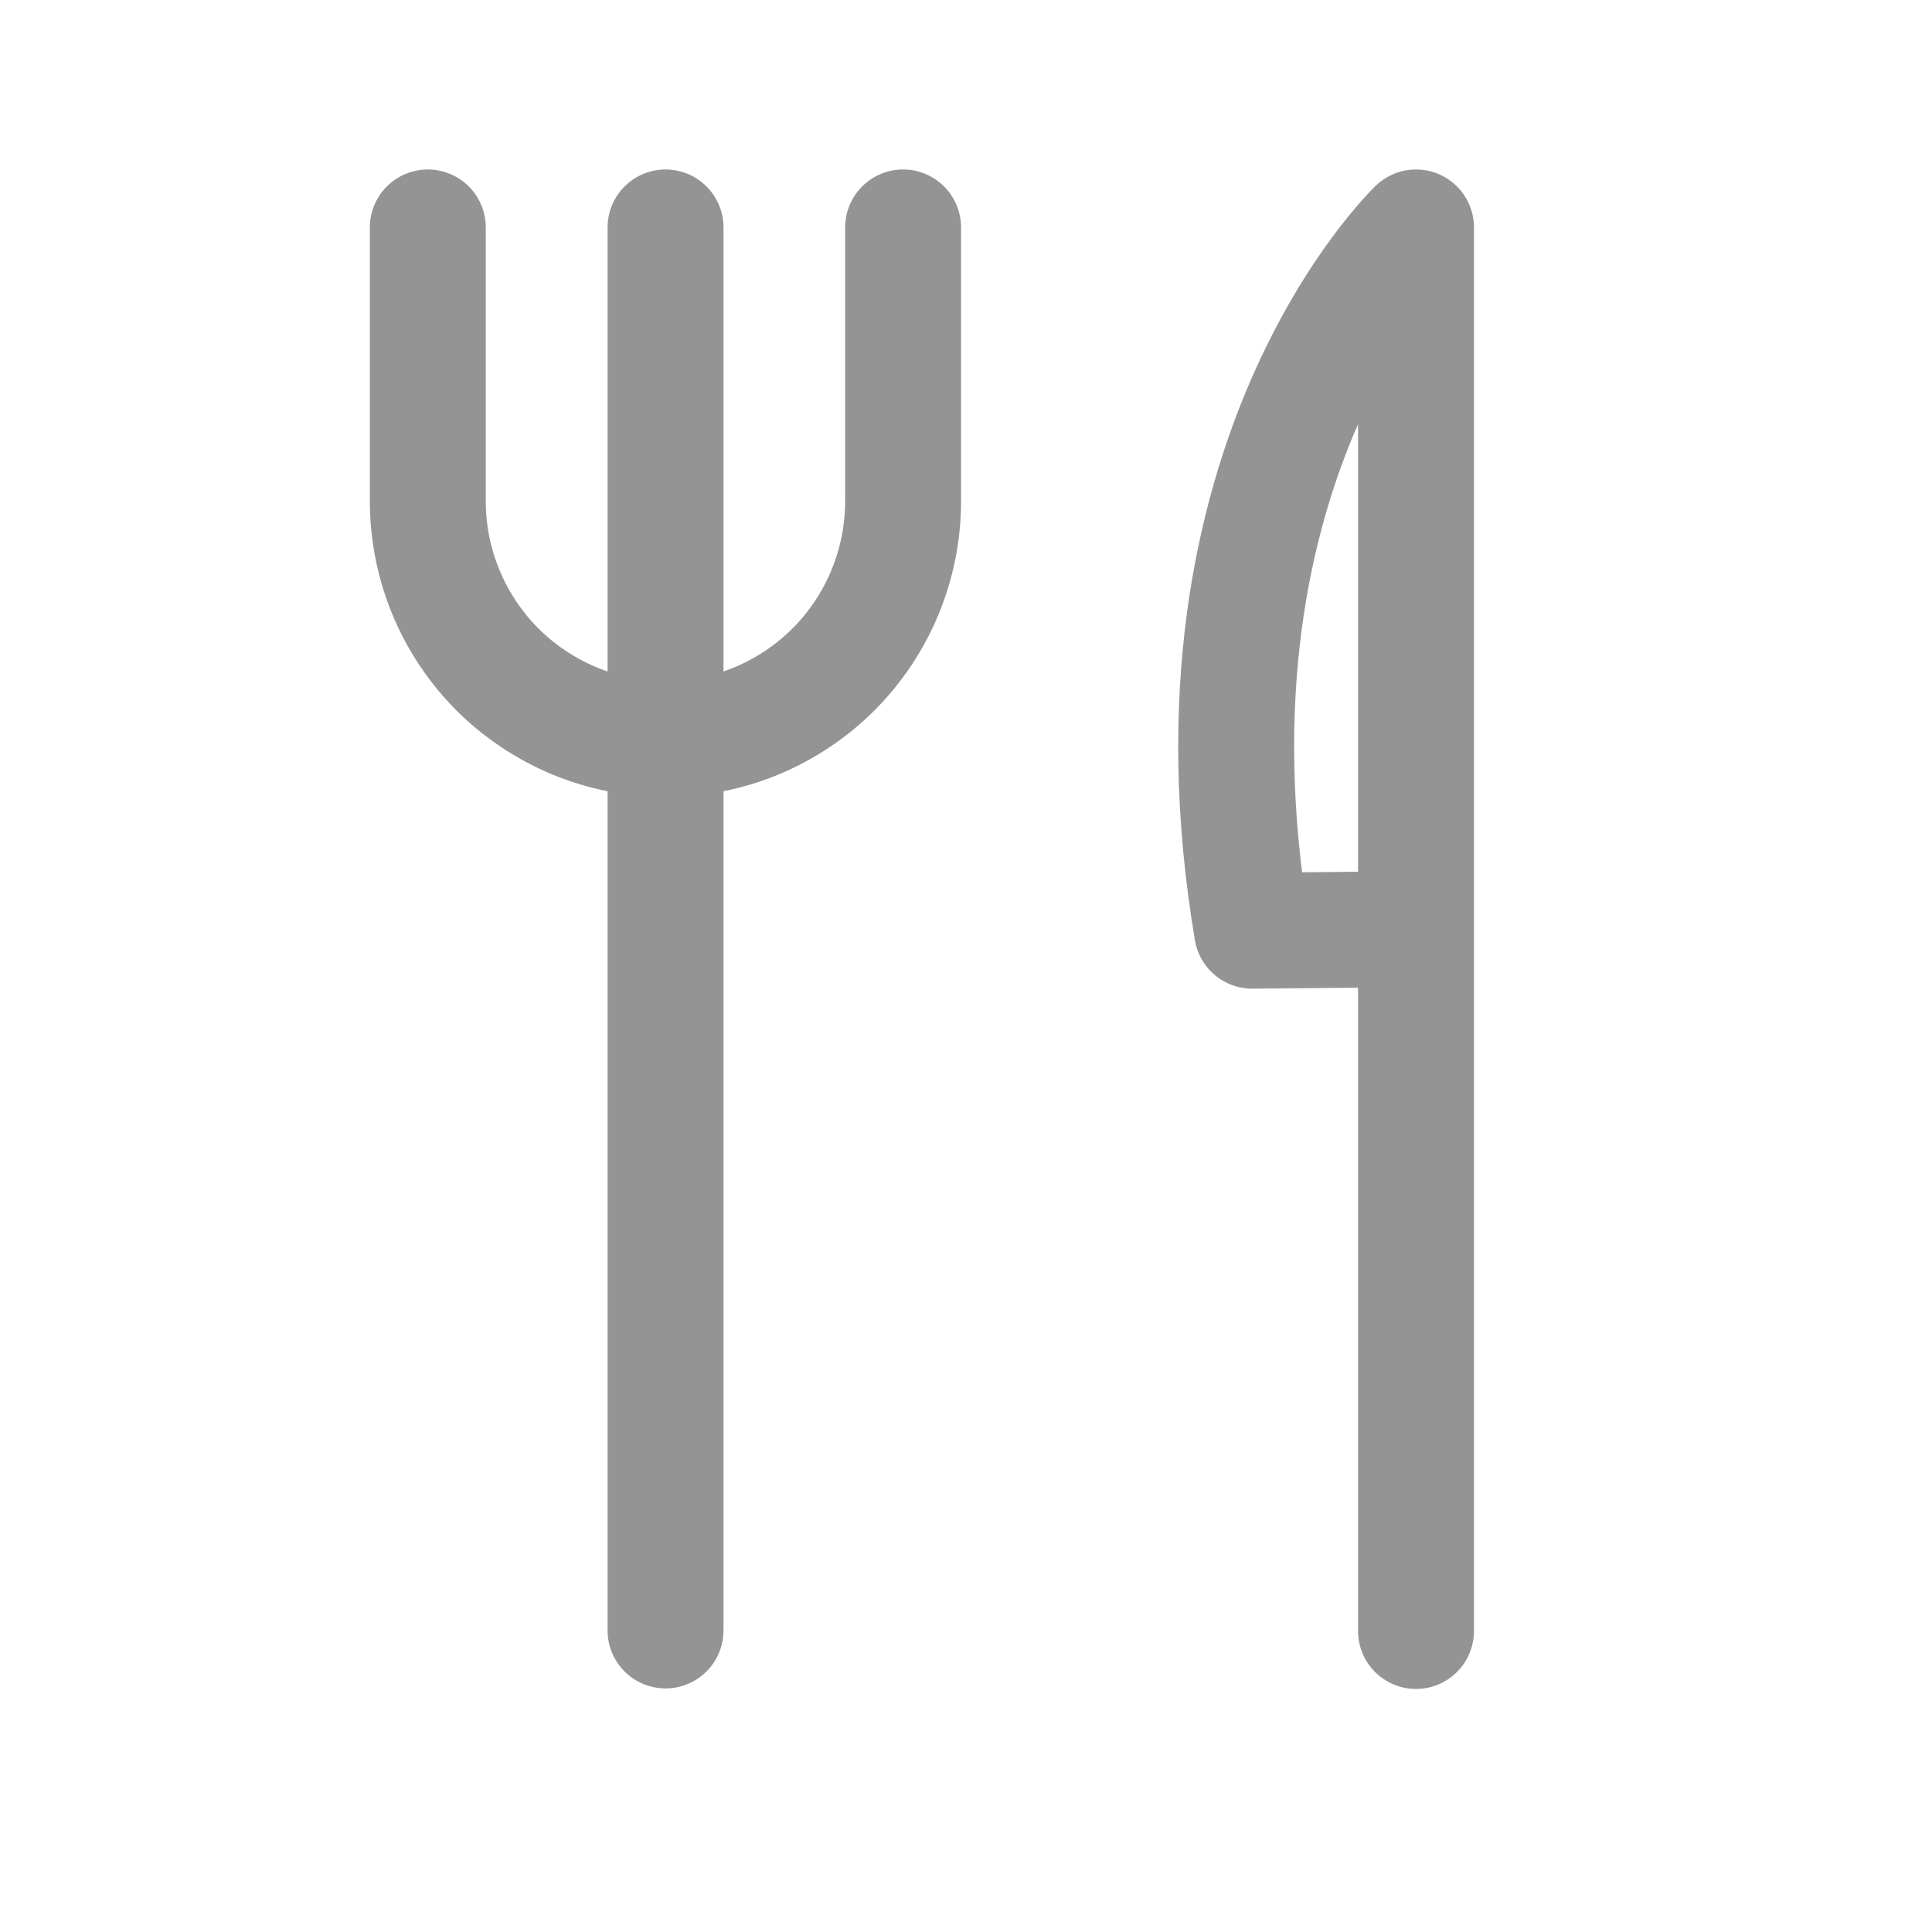
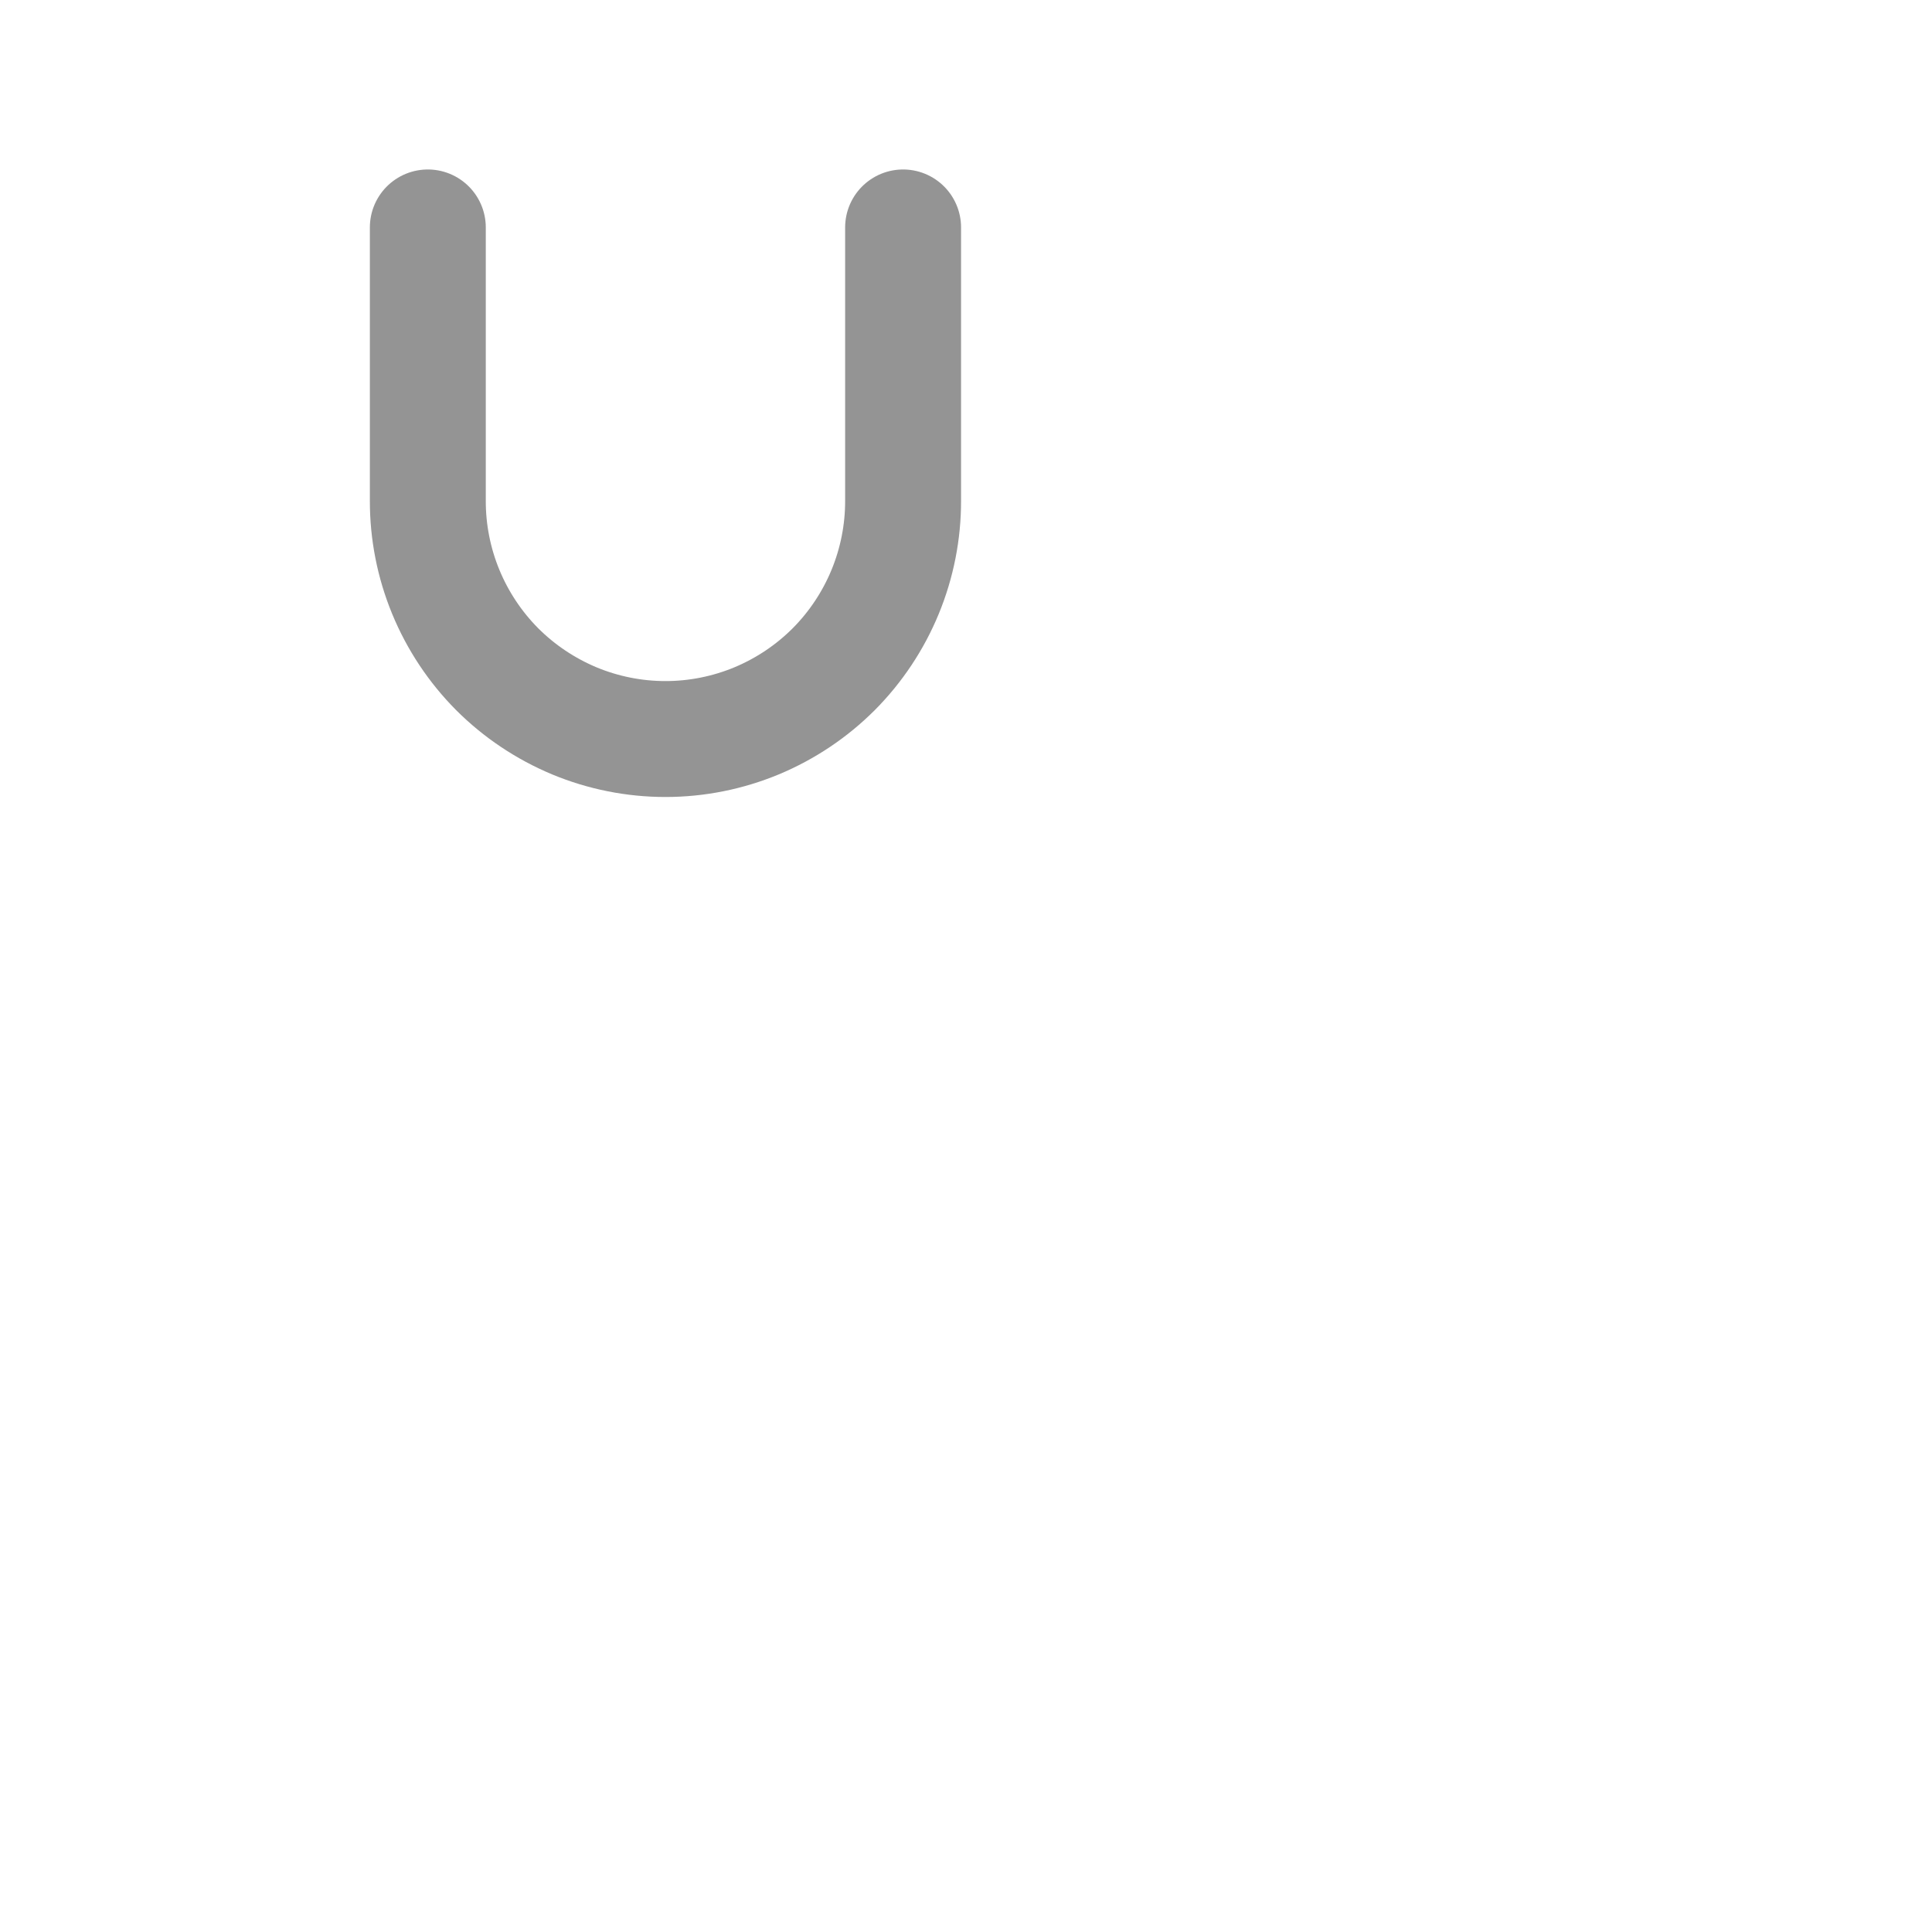
<svg xmlns="http://www.w3.org/2000/svg" width="25" height="25" viewBox="0 0 25 25" fill="none">
-   <path d="M8.612 2.943V21.098" stroke="#949494" stroke-width="1.5" stroke-linecap="round" stroke-linejoin="round" />
  <path d="M5.536 2.943V6.478C5.535 6.883 5.614 7.284 5.768 7.658C5.922 8.032 6.148 8.372 6.433 8.659C6.719 8.945 7.059 9.172 7.432 9.328C7.806 9.483 8.206 9.563 8.611 9.563C9.016 9.563 9.416 9.483 9.79 9.328C10.164 9.172 10.503 8.945 10.789 8.659C11.074 8.372 11.3 8.032 11.454 7.658C11.608 7.284 11.687 6.883 11.686 6.478V2.943" stroke="#949494" stroke-width="1.5" stroke-linecap="round" stroke-linejoin="round" />
-   <path d="M18.323 21.105V2.943C18.323 2.943 15.175 5.948 16.202 12.043L18.323 12.024" stroke="#949494" stroke-width="1.5" stroke-linecap="round" stroke-linejoin="round" />
</svg>